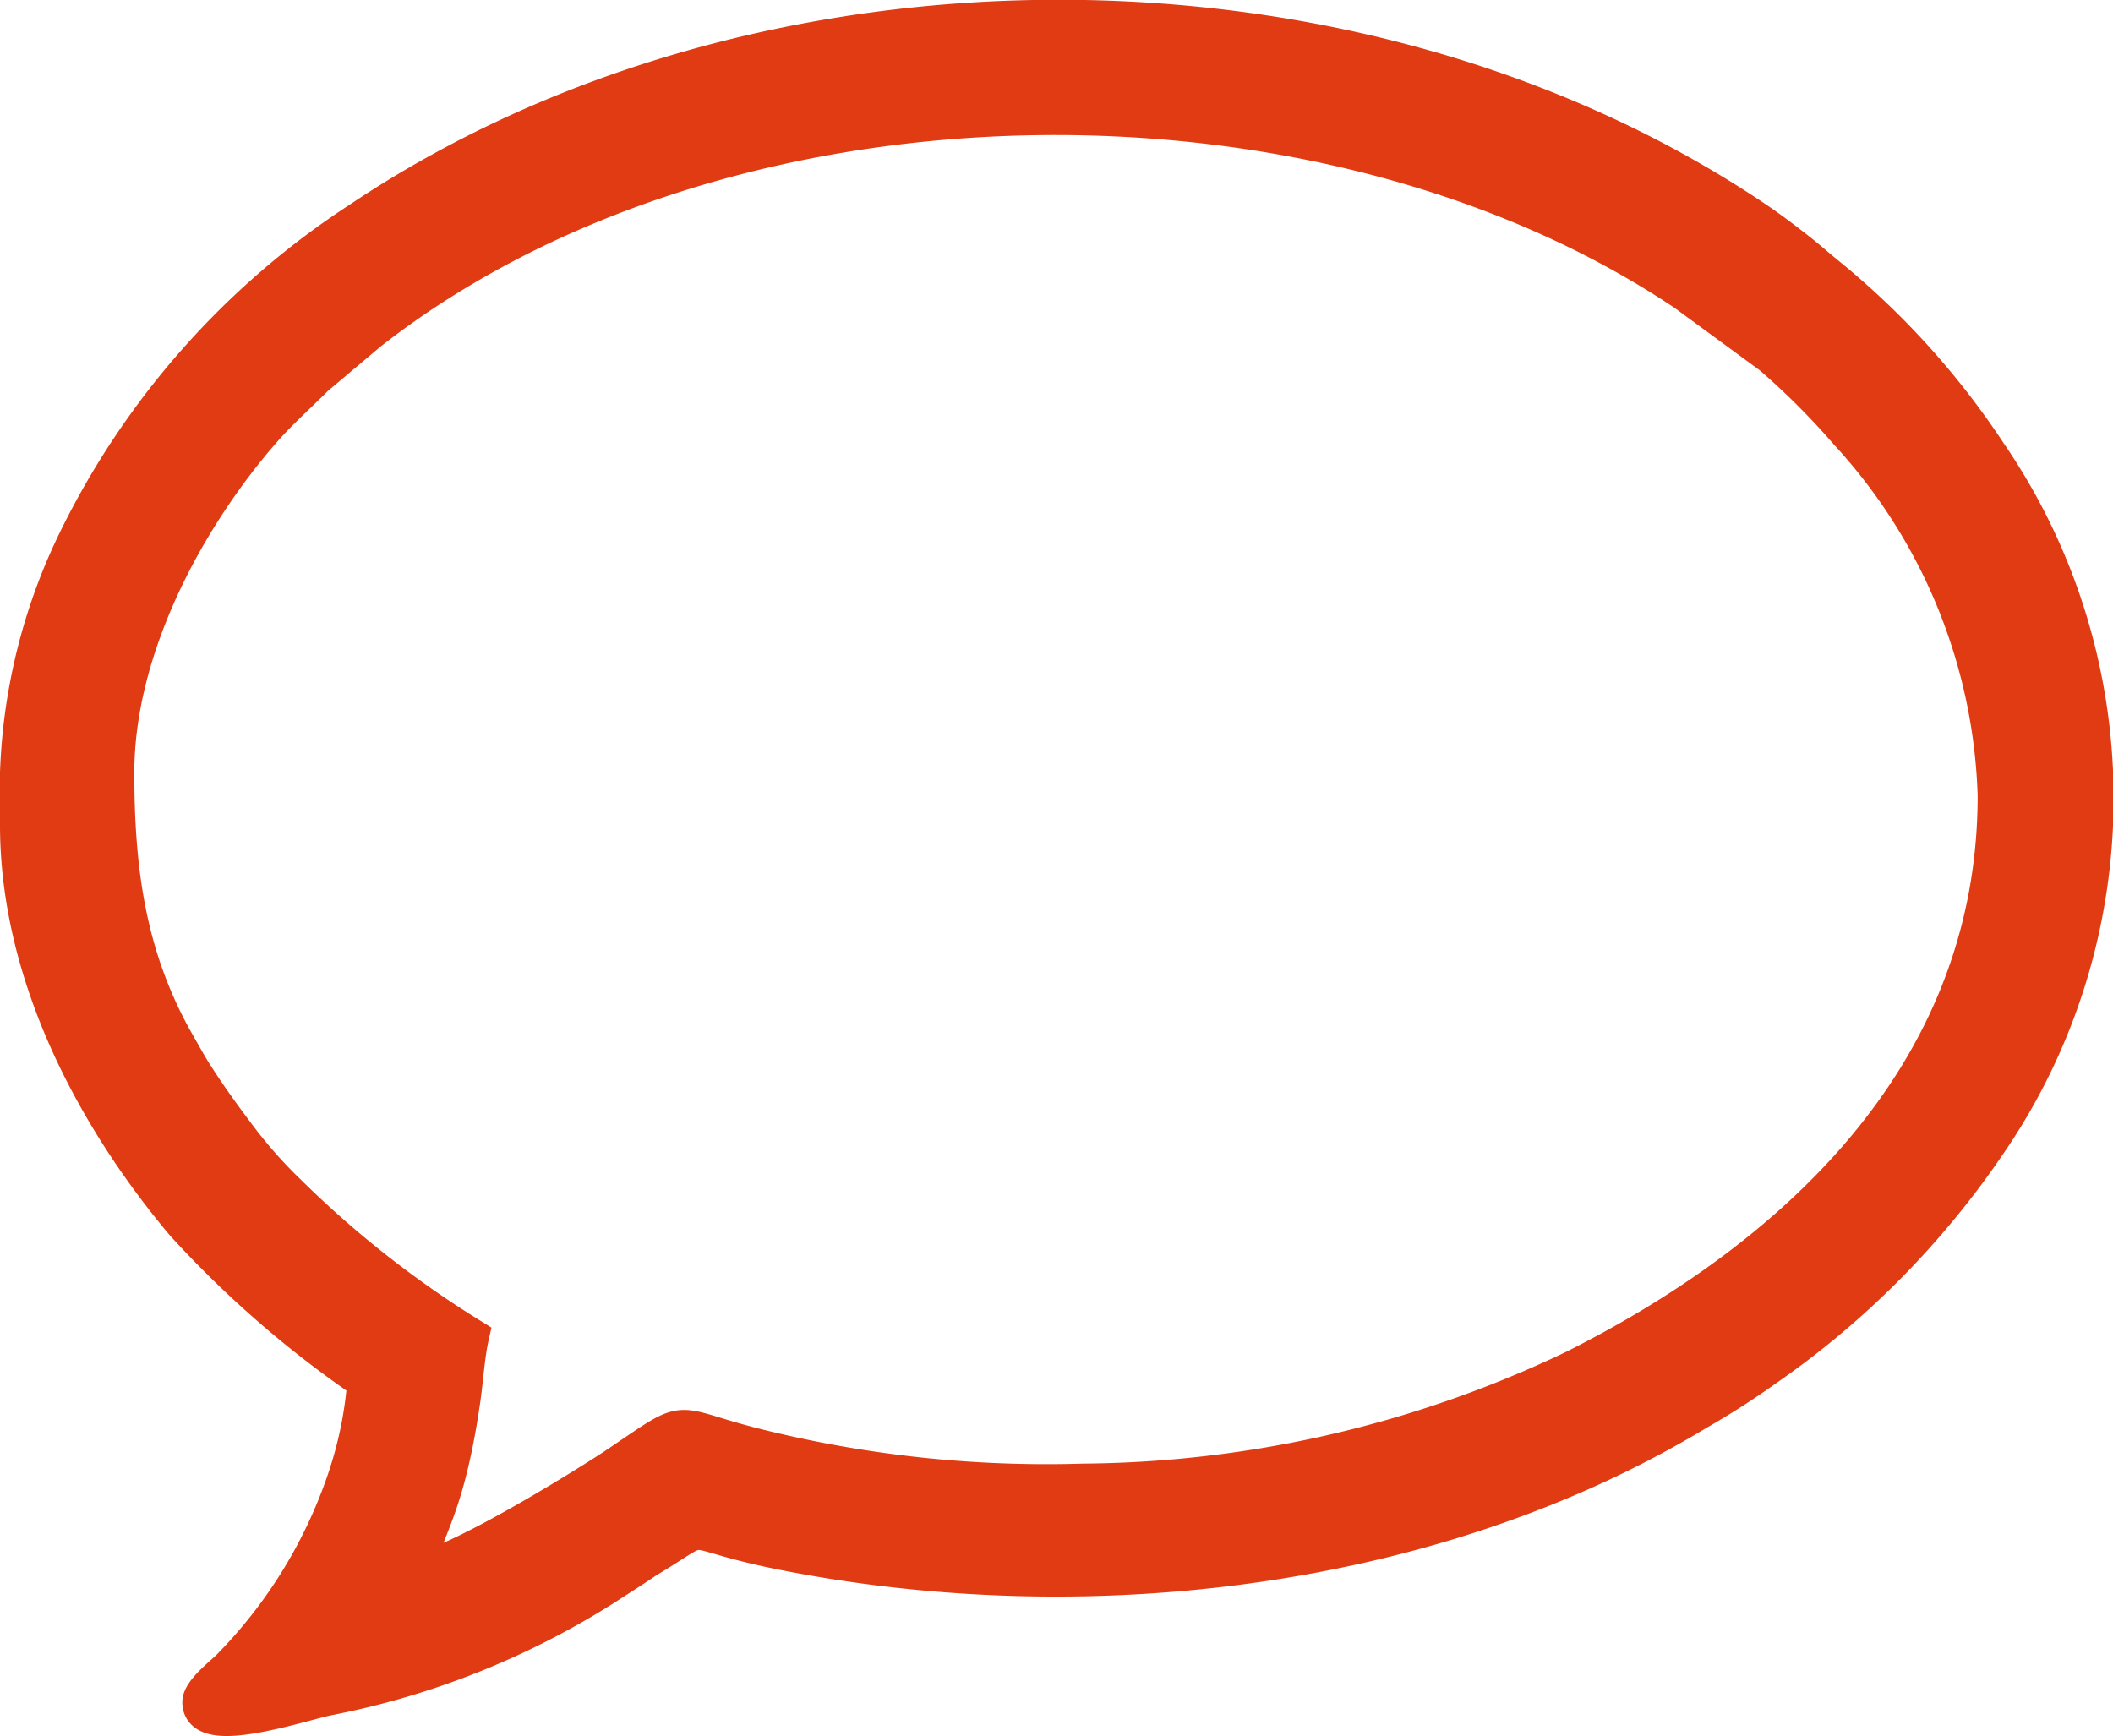
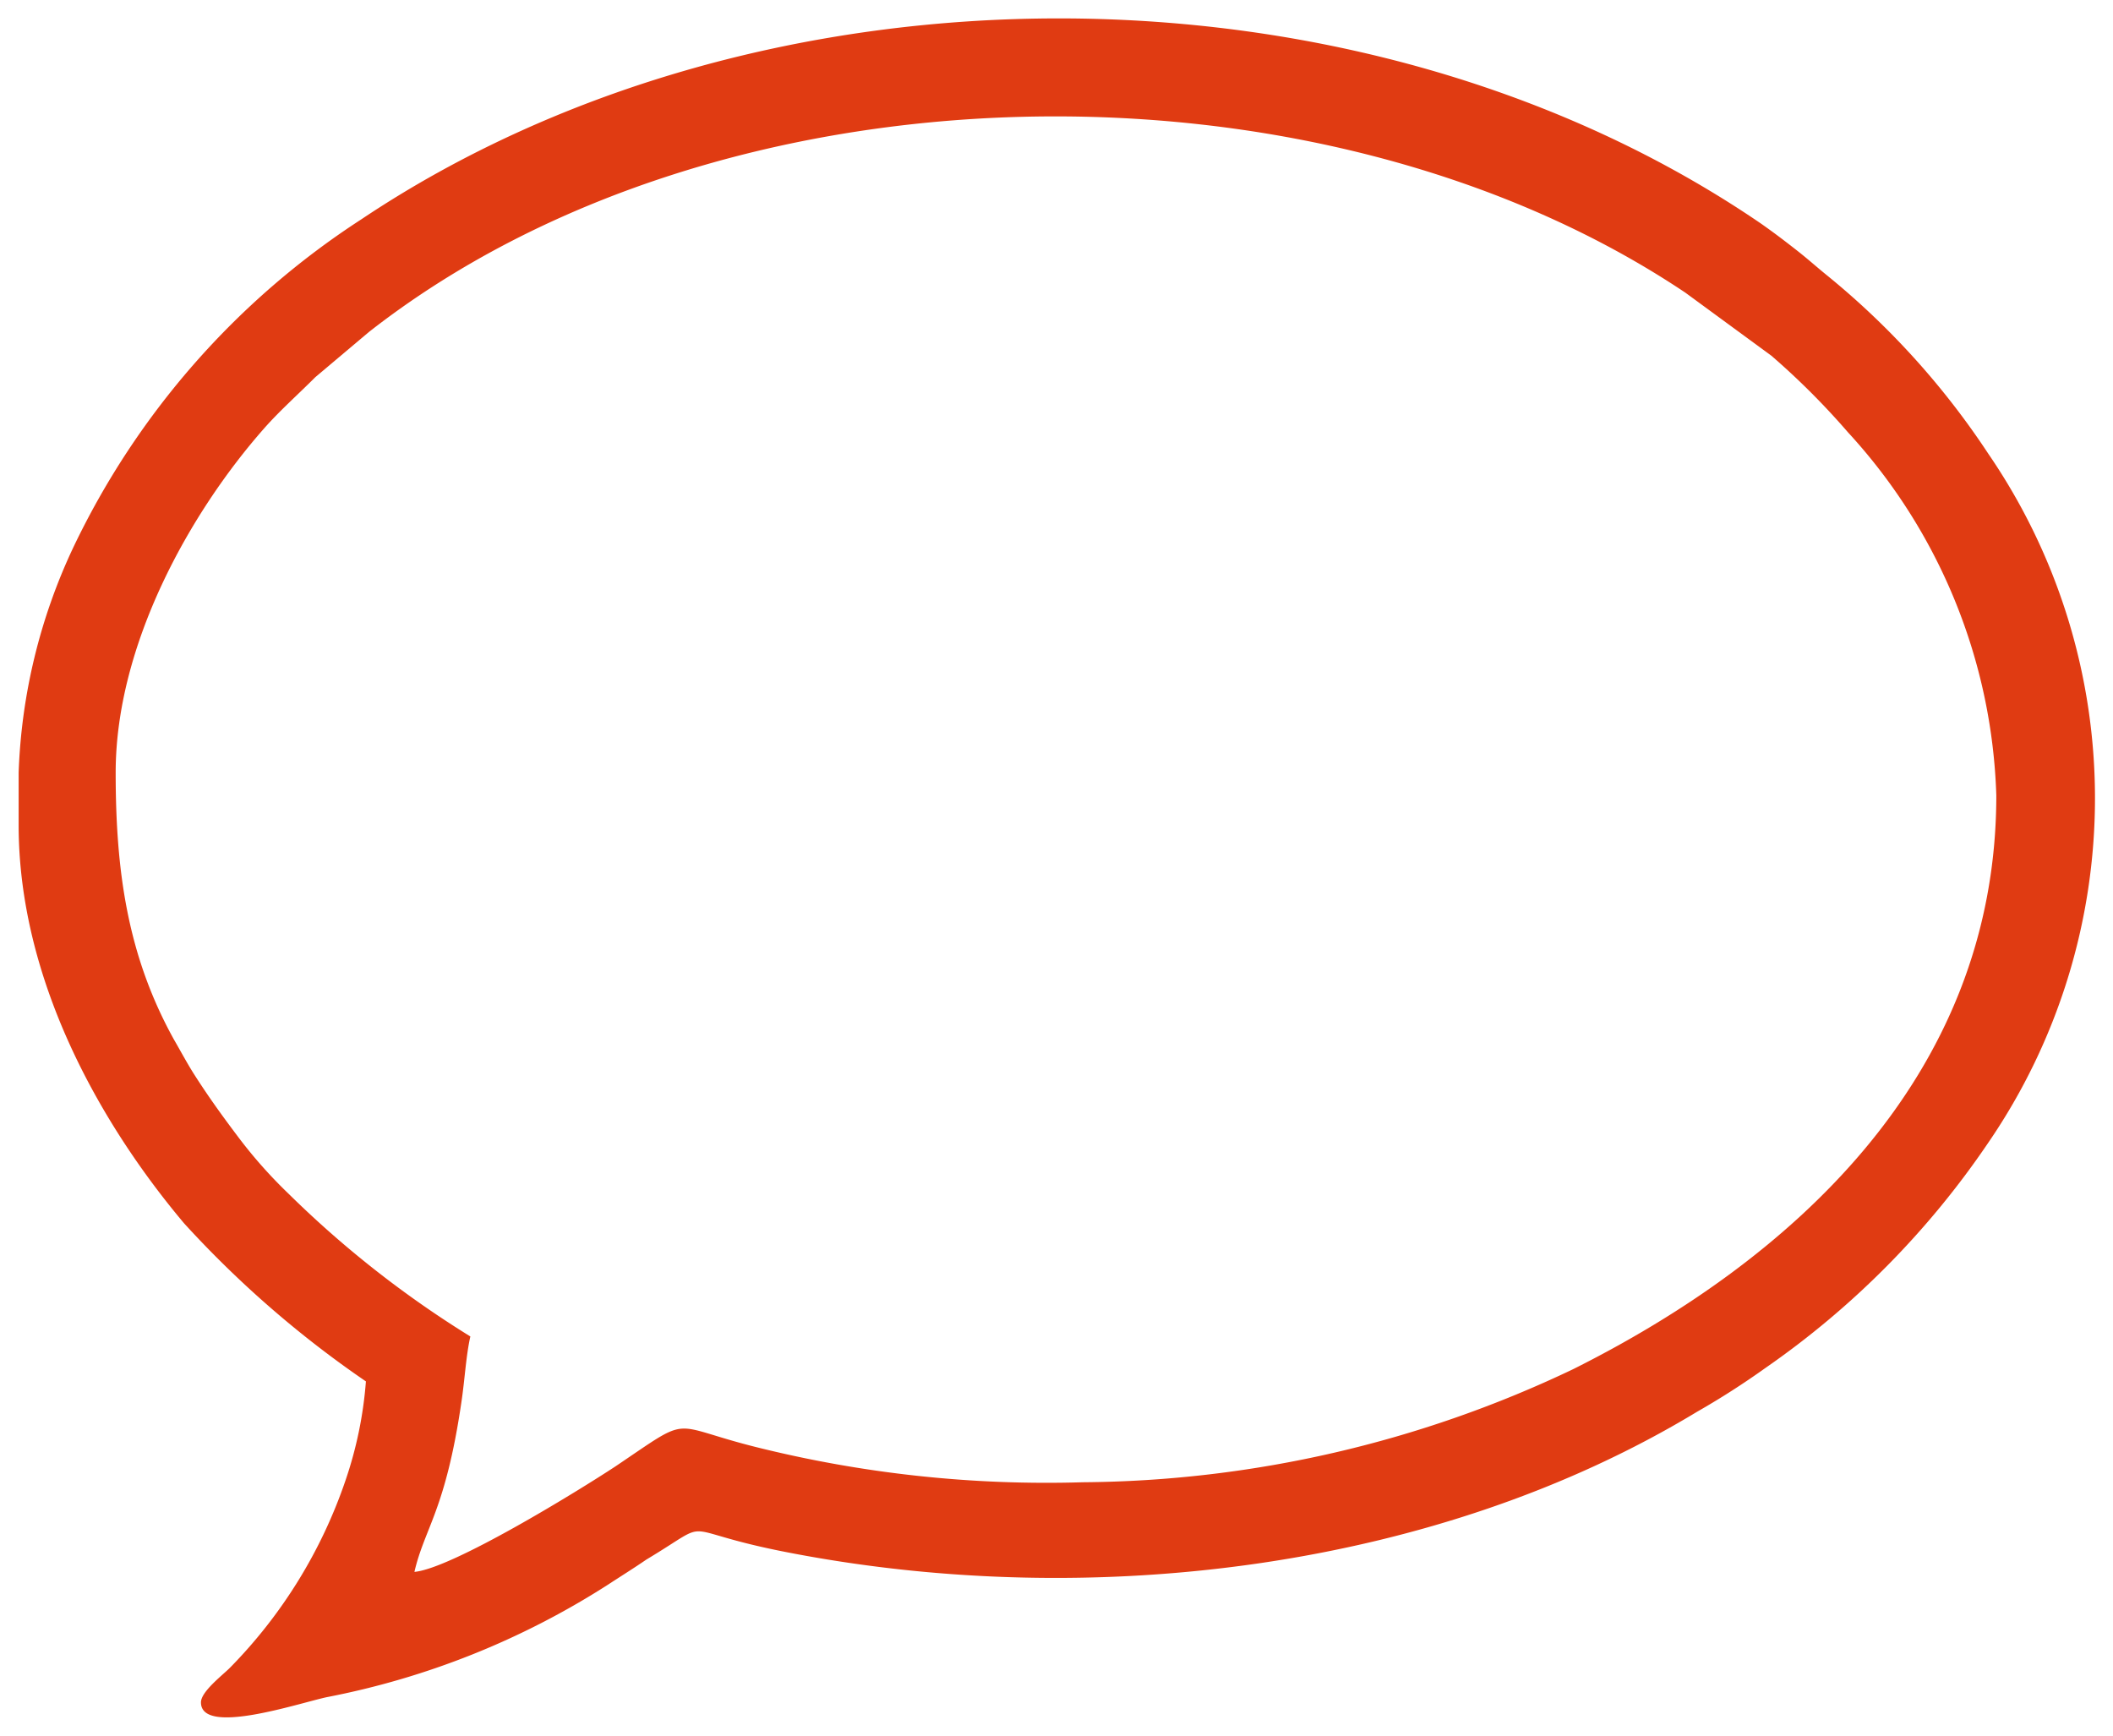
<svg xmlns="http://www.w3.org/2000/svg" id="Layer_1" data-name="Layer 1" viewBox="0 0 82.75 67.99">
  <defs>
    <style>.cls-1{fill:#e03b12;fill-rule:evenodd;}.cls-2{fill:none;stroke:#e03b12;stroke-miterlimit:22.93;stroke-width:1.46px;}</style>
  </defs>
  <path class="cls-1" d="M.73,30.26v2.05c0,6,3.13,11.62,6.48,15.6a40.78,40.78,0,0,0,7.12,6.19,15.63,15.63,0,0,1-.8,3.88A19.34,19.34,0,0,1,9,65.32c-.29.29-1.13.93-1.13,1.35,0,1.31,3.74.06,4.91-.2a31.44,31.44,0,0,0,11-4.39c.52-.34,1.05-.67,1.53-1,2.84-1.7.93-1.16,5.66-.26,11.88,2.28,25.33.62,35.49-5.53a31.19,31.19,0,0,0,2.67-1.71,33.76,33.76,0,0,0,8.73-8.82,23.87,23.87,0,0,0,0-27,30.94,30.94,0,0,0-6.34-7c-.43-.35-.71-.61-1.21-1s-.83-.64-1.34-1C53.34-1.92,29.88-1.94,14.15,8.59A31.42,31.42,0,0,0,2.87,21.44,22.5,22.5,0,0,0,.73,30.26ZM42.41,58.05A46.94,46.94,0,0,1,29.6,56.67c-3.47-.87-2.44-1.3-5.5.76-1.52,1-6.41,4-7.87,4.13.4-1.73,1.22-2.41,1.84-6.65.13-.86.18-1.82.35-2.57a40.42,40.42,0,0,1-7.12-5.59,18.52,18.52,0,0,1-2-2.26c-.64-.85-1.18-1.6-1.75-2.5-.26-.42-.49-.85-.75-1.3C5,37.43,4.53,34.14,4.53,30.26c0-5,2.9-10.18,5.82-13.49.6-.68,1.31-1.31,2-2L14.45,13C28.19,2.24,51.59,1.81,66,11.46l3.37,2.47a29.24,29.24,0,0,1,3,3,22,22,0,0,1,5.81,14.22c0,11.19-8.29,18.33-16.57,22.47A45.3,45.3,0,0,1,42.41,58.05Z" />
-   <path class="cls-2" d="M.73,30.26v2.05c0,6,3.13,11.62,6.48,15.6a40.78,40.78,0,0,0,7.12,6.19,15.63,15.63,0,0,1-.8,3.88A19.34,19.34,0,0,1,9,65.32c-.29.29-1.13.93-1.13,1.35,0,1.31,3.74.06,4.91-.2a31.44,31.44,0,0,0,11-4.39c.52-.34,1.05-.67,1.53-1,2.84-1.7.93-1.16,5.66-.26,11.88,2.28,25.33.62,35.49-5.53a31.19,31.19,0,0,0,2.67-1.71,33.76,33.76,0,0,0,8.73-8.82,23.87,23.87,0,0,0,0-27,30.94,30.94,0,0,0-6.34-7c-.43-.35-.71-.61-1.21-1s-.83-.64-1.34-1C53.34-1.92,29.88-1.94,14.15,8.59A31.42,31.42,0,0,0,2.87,21.44,22.5,22.5,0,0,0,.73,30.26ZM42.41,58.05A46.94,46.94,0,0,1,29.6,56.67c-3.47-.87-2.44-1.3-5.5.76-1.52,1-6.41,4-7.87,4.13.4-1.73,1.22-2.41,1.84-6.65.13-.86.18-1.82.35-2.57a40.42,40.42,0,0,1-7.12-5.59,18.52,18.52,0,0,1-2-2.26c-.64-.85-1.18-1.6-1.75-2.5-.26-.42-.49-.85-.75-1.3C5,37.43,4.53,34.14,4.53,30.26c0-5,2.9-10.18,5.82-13.49.6-.68,1.31-1.31,2-2L14.45,13C28.19,2.24,51.59,1.81,66,11.46l3.37,2.47a29.24,29.24,0,0,1,3,3,22,22,0,0,1,5.81,14.22c0,11.19-8.29,18.33-16.57,22.47A45.3,45.3,0,0,1,42.41,58.05Z" />
</svg>